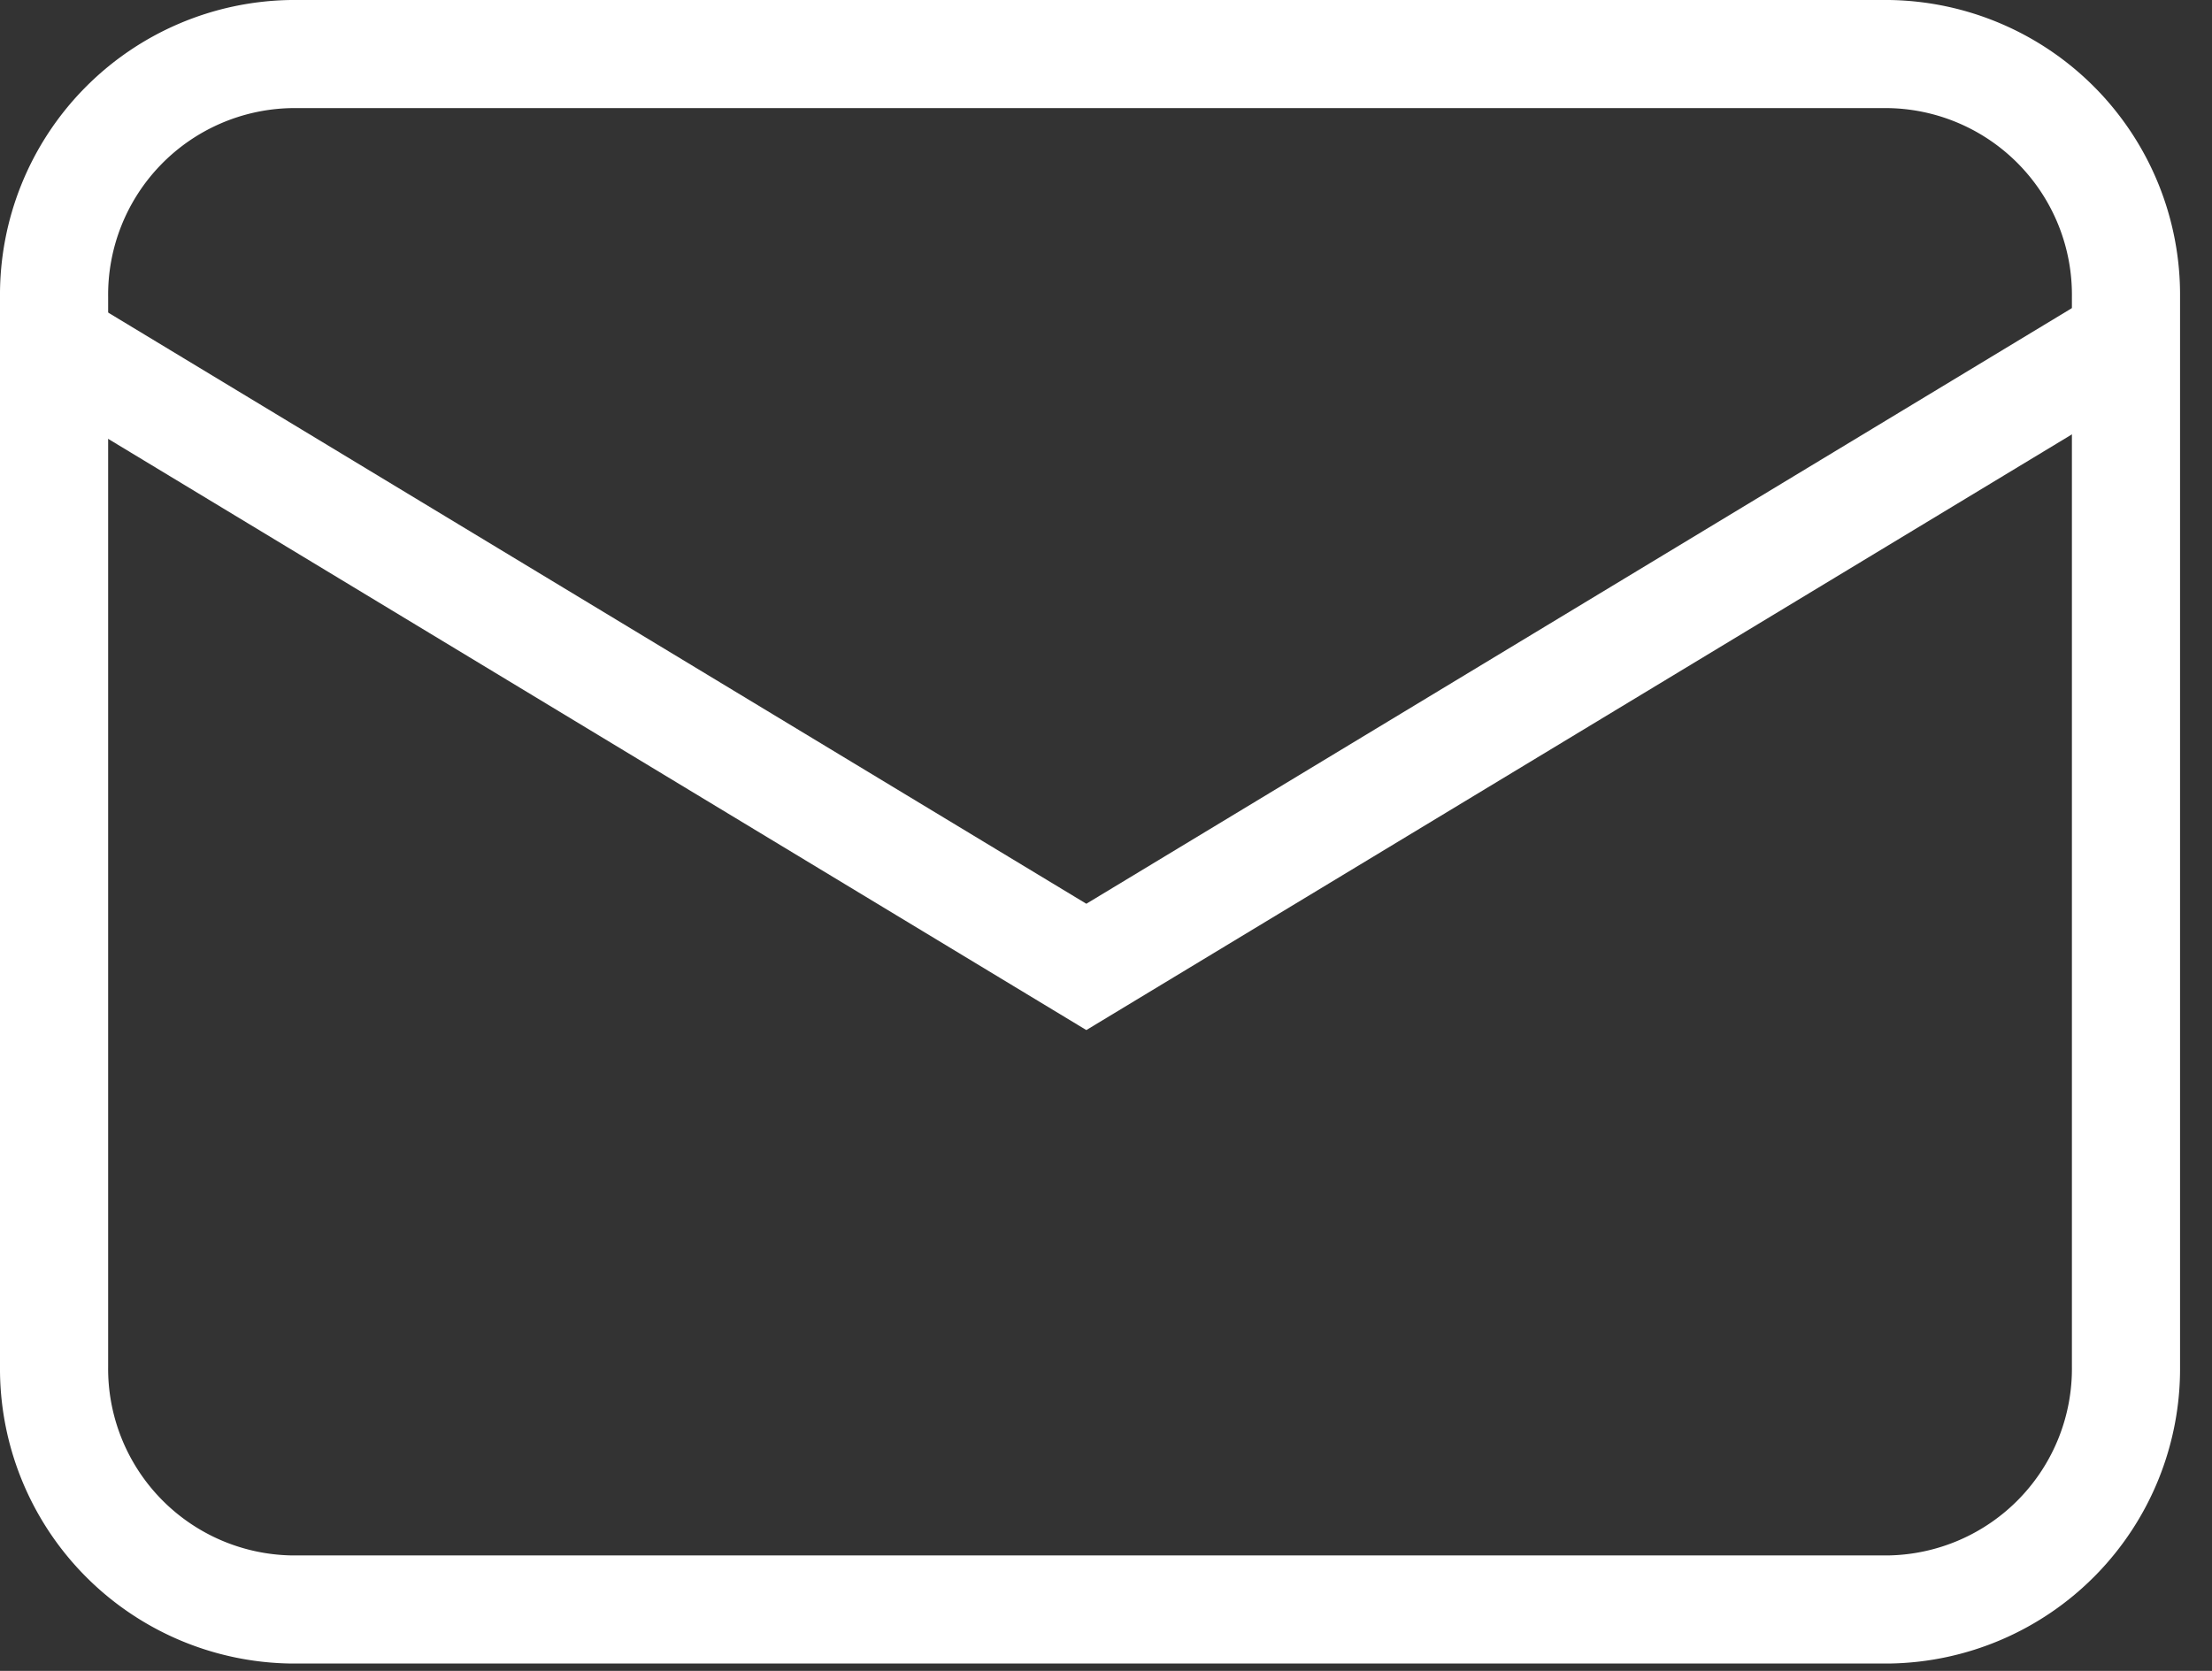
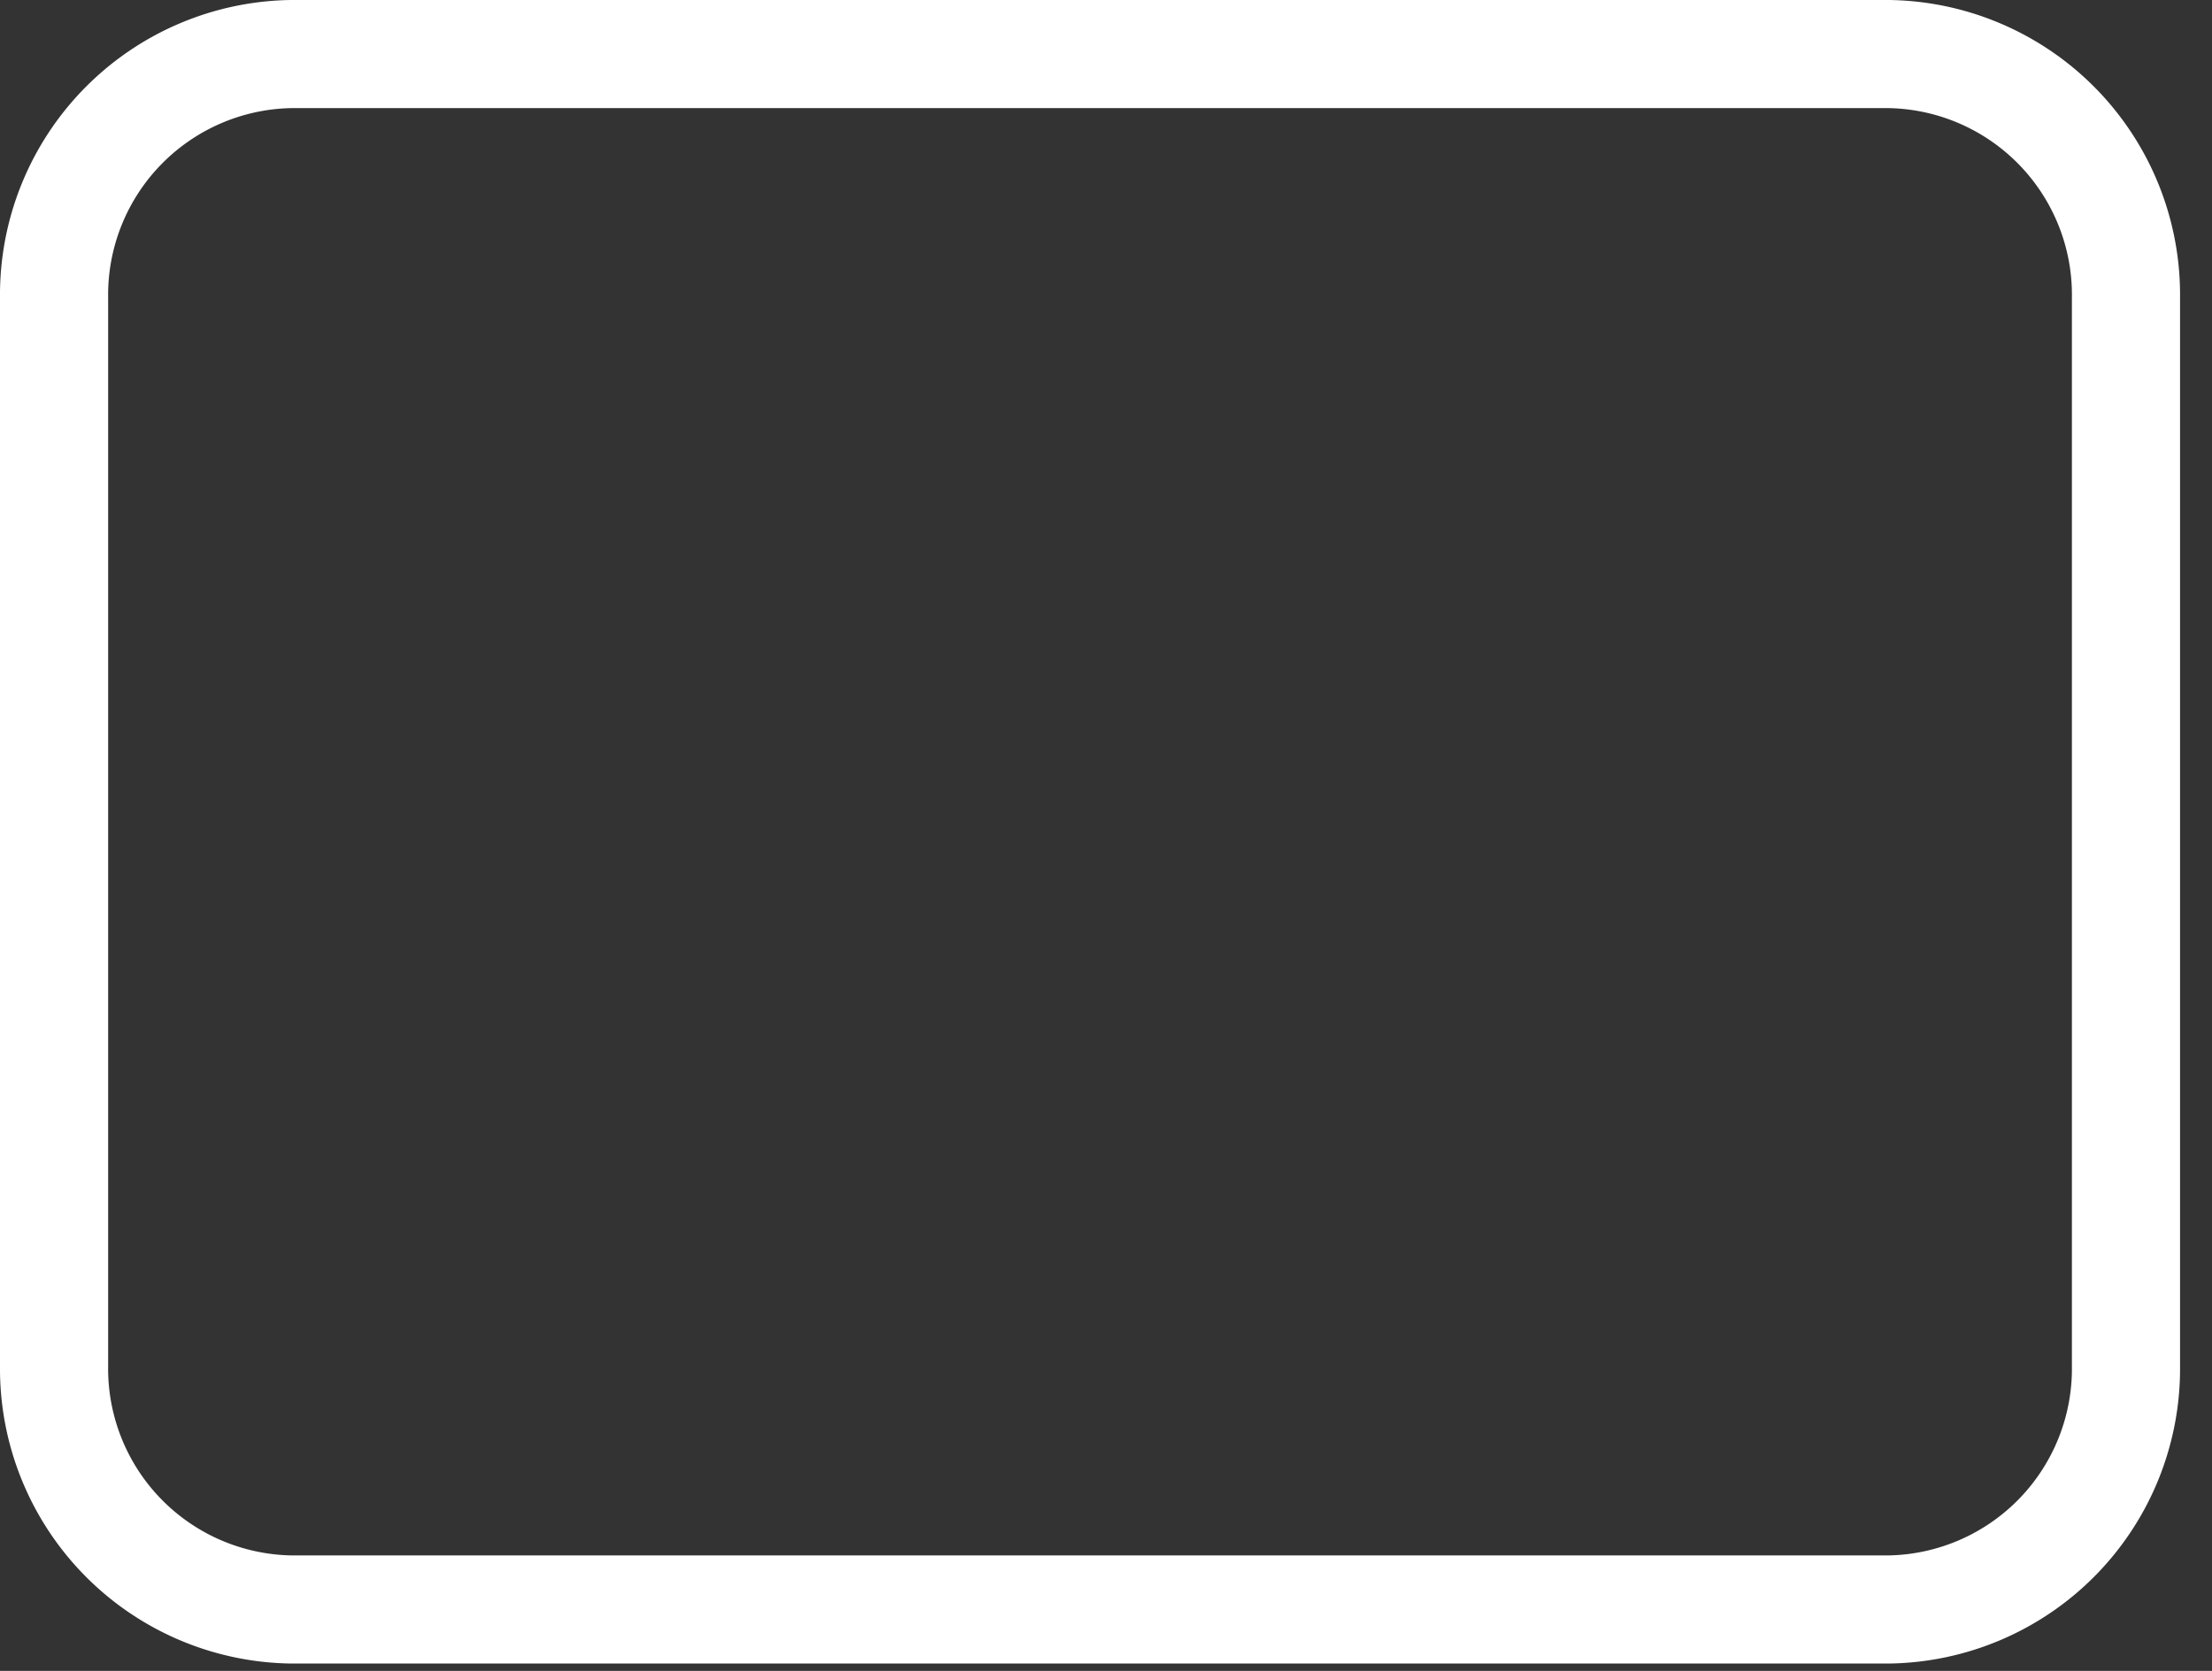
<svg xmlns="http://www.w3.org/2000/svg" xmlns:xlink="http://www.w3.org/1999/xlink" width="45" height="34">
  <rect width="100%" height="100%" fill="#333333" stroke="none" />
  <defs>
-     <path id="a" d="M1076 653h44.35v33.85H1076z" />
+     <path id="a" d="M1076 653h44.35v33.85H1076" />
    <path id="c" d="M1114.43 655.2a3.8 3.8 0 0 1 3.72 3.85v21.75a3.8 3.8 0 0 1-3.72 3.85h-32.51a3.8 3.8 0 0 1-3.72-3.85v-21.75a3.8 3.8 0 0 1 3.72-3.85zm0 31.65a6 6 0 0 0 5.92-6.05v-21.75a6 6 0 0 0-5.92-6.05h-32.51a6 6 0 0 0-5.92 6.05v21.75a6 6 0 0 0 5.92 6.05z" />
-     <path id="d" d="M1098.1 673.96l-21.57-13.04 1.14-1.88 20.43 12.35 20.43-12.35 1.14 1.88z" />
    <clipPath id="b">
      <use xlink:href="#a" />
    </clipPath>
  </defs>
  <g clip-path="url(#b)" transform="translate(-1076 -653)">
    <use fill="#fff" xlink:href="#c" />
  </g>
  <use fill="#fff" xlink:href="#d" transform="translate(-1076 -653)" />
</svg>